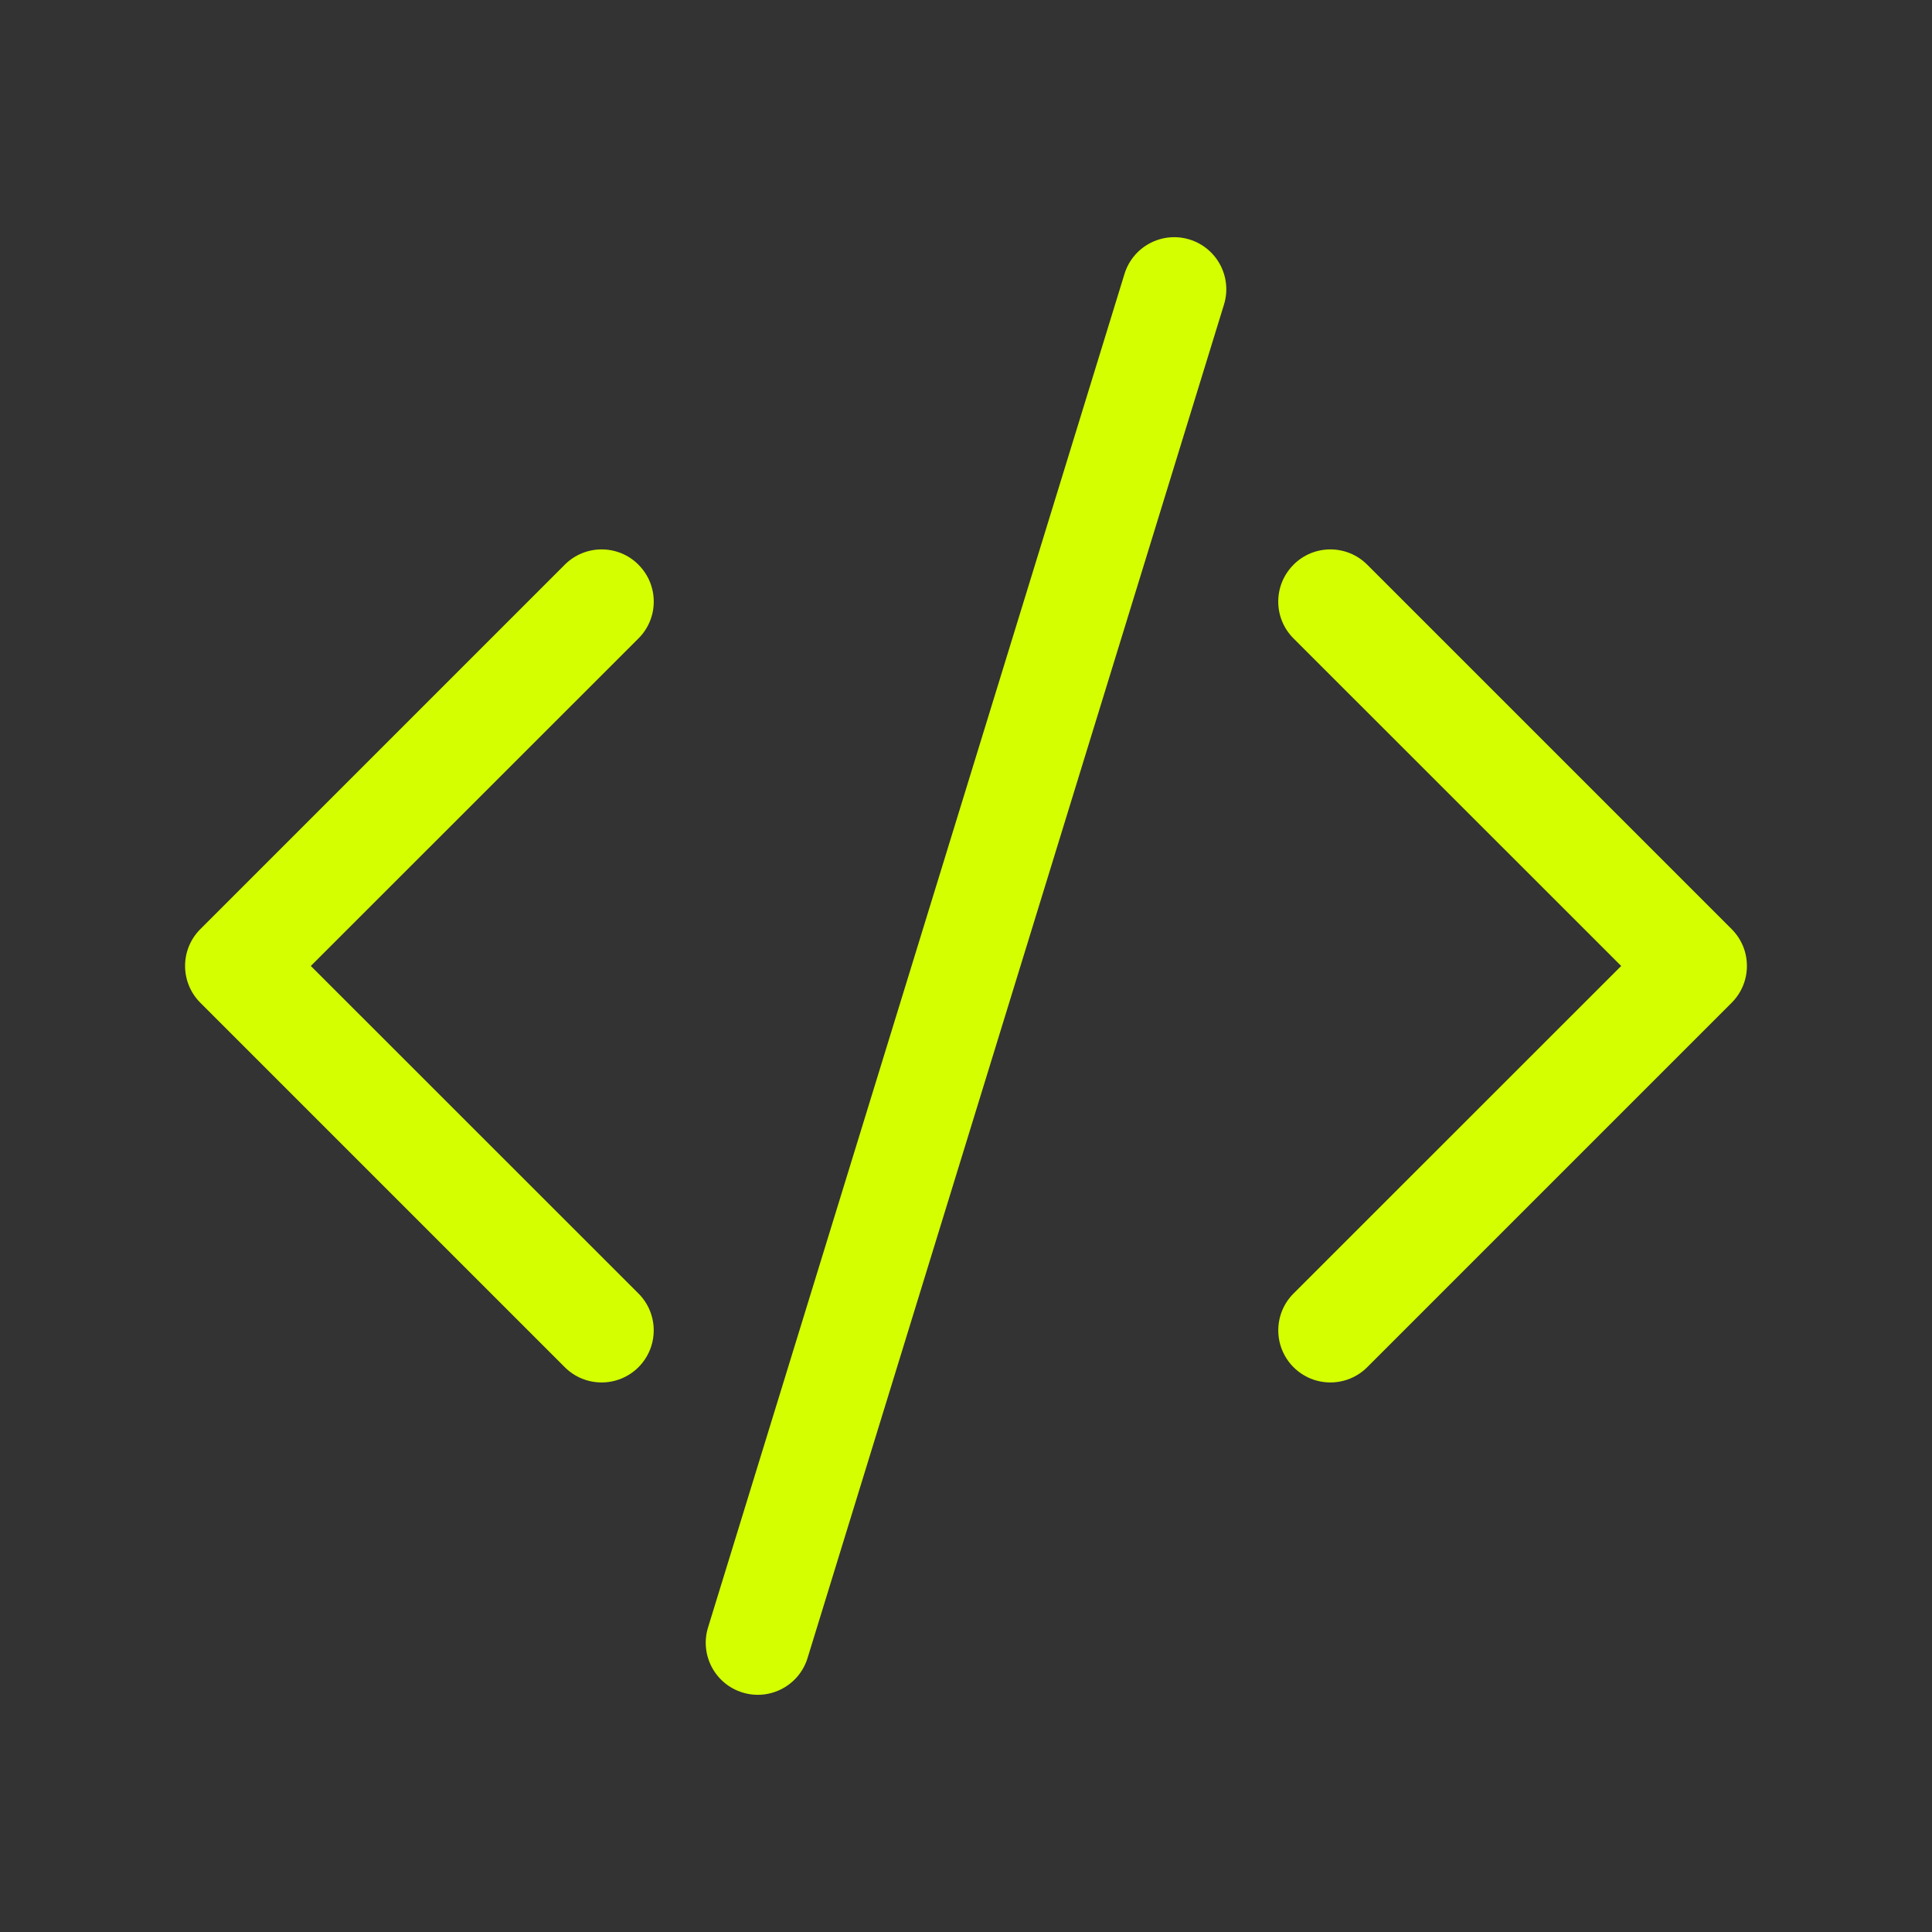
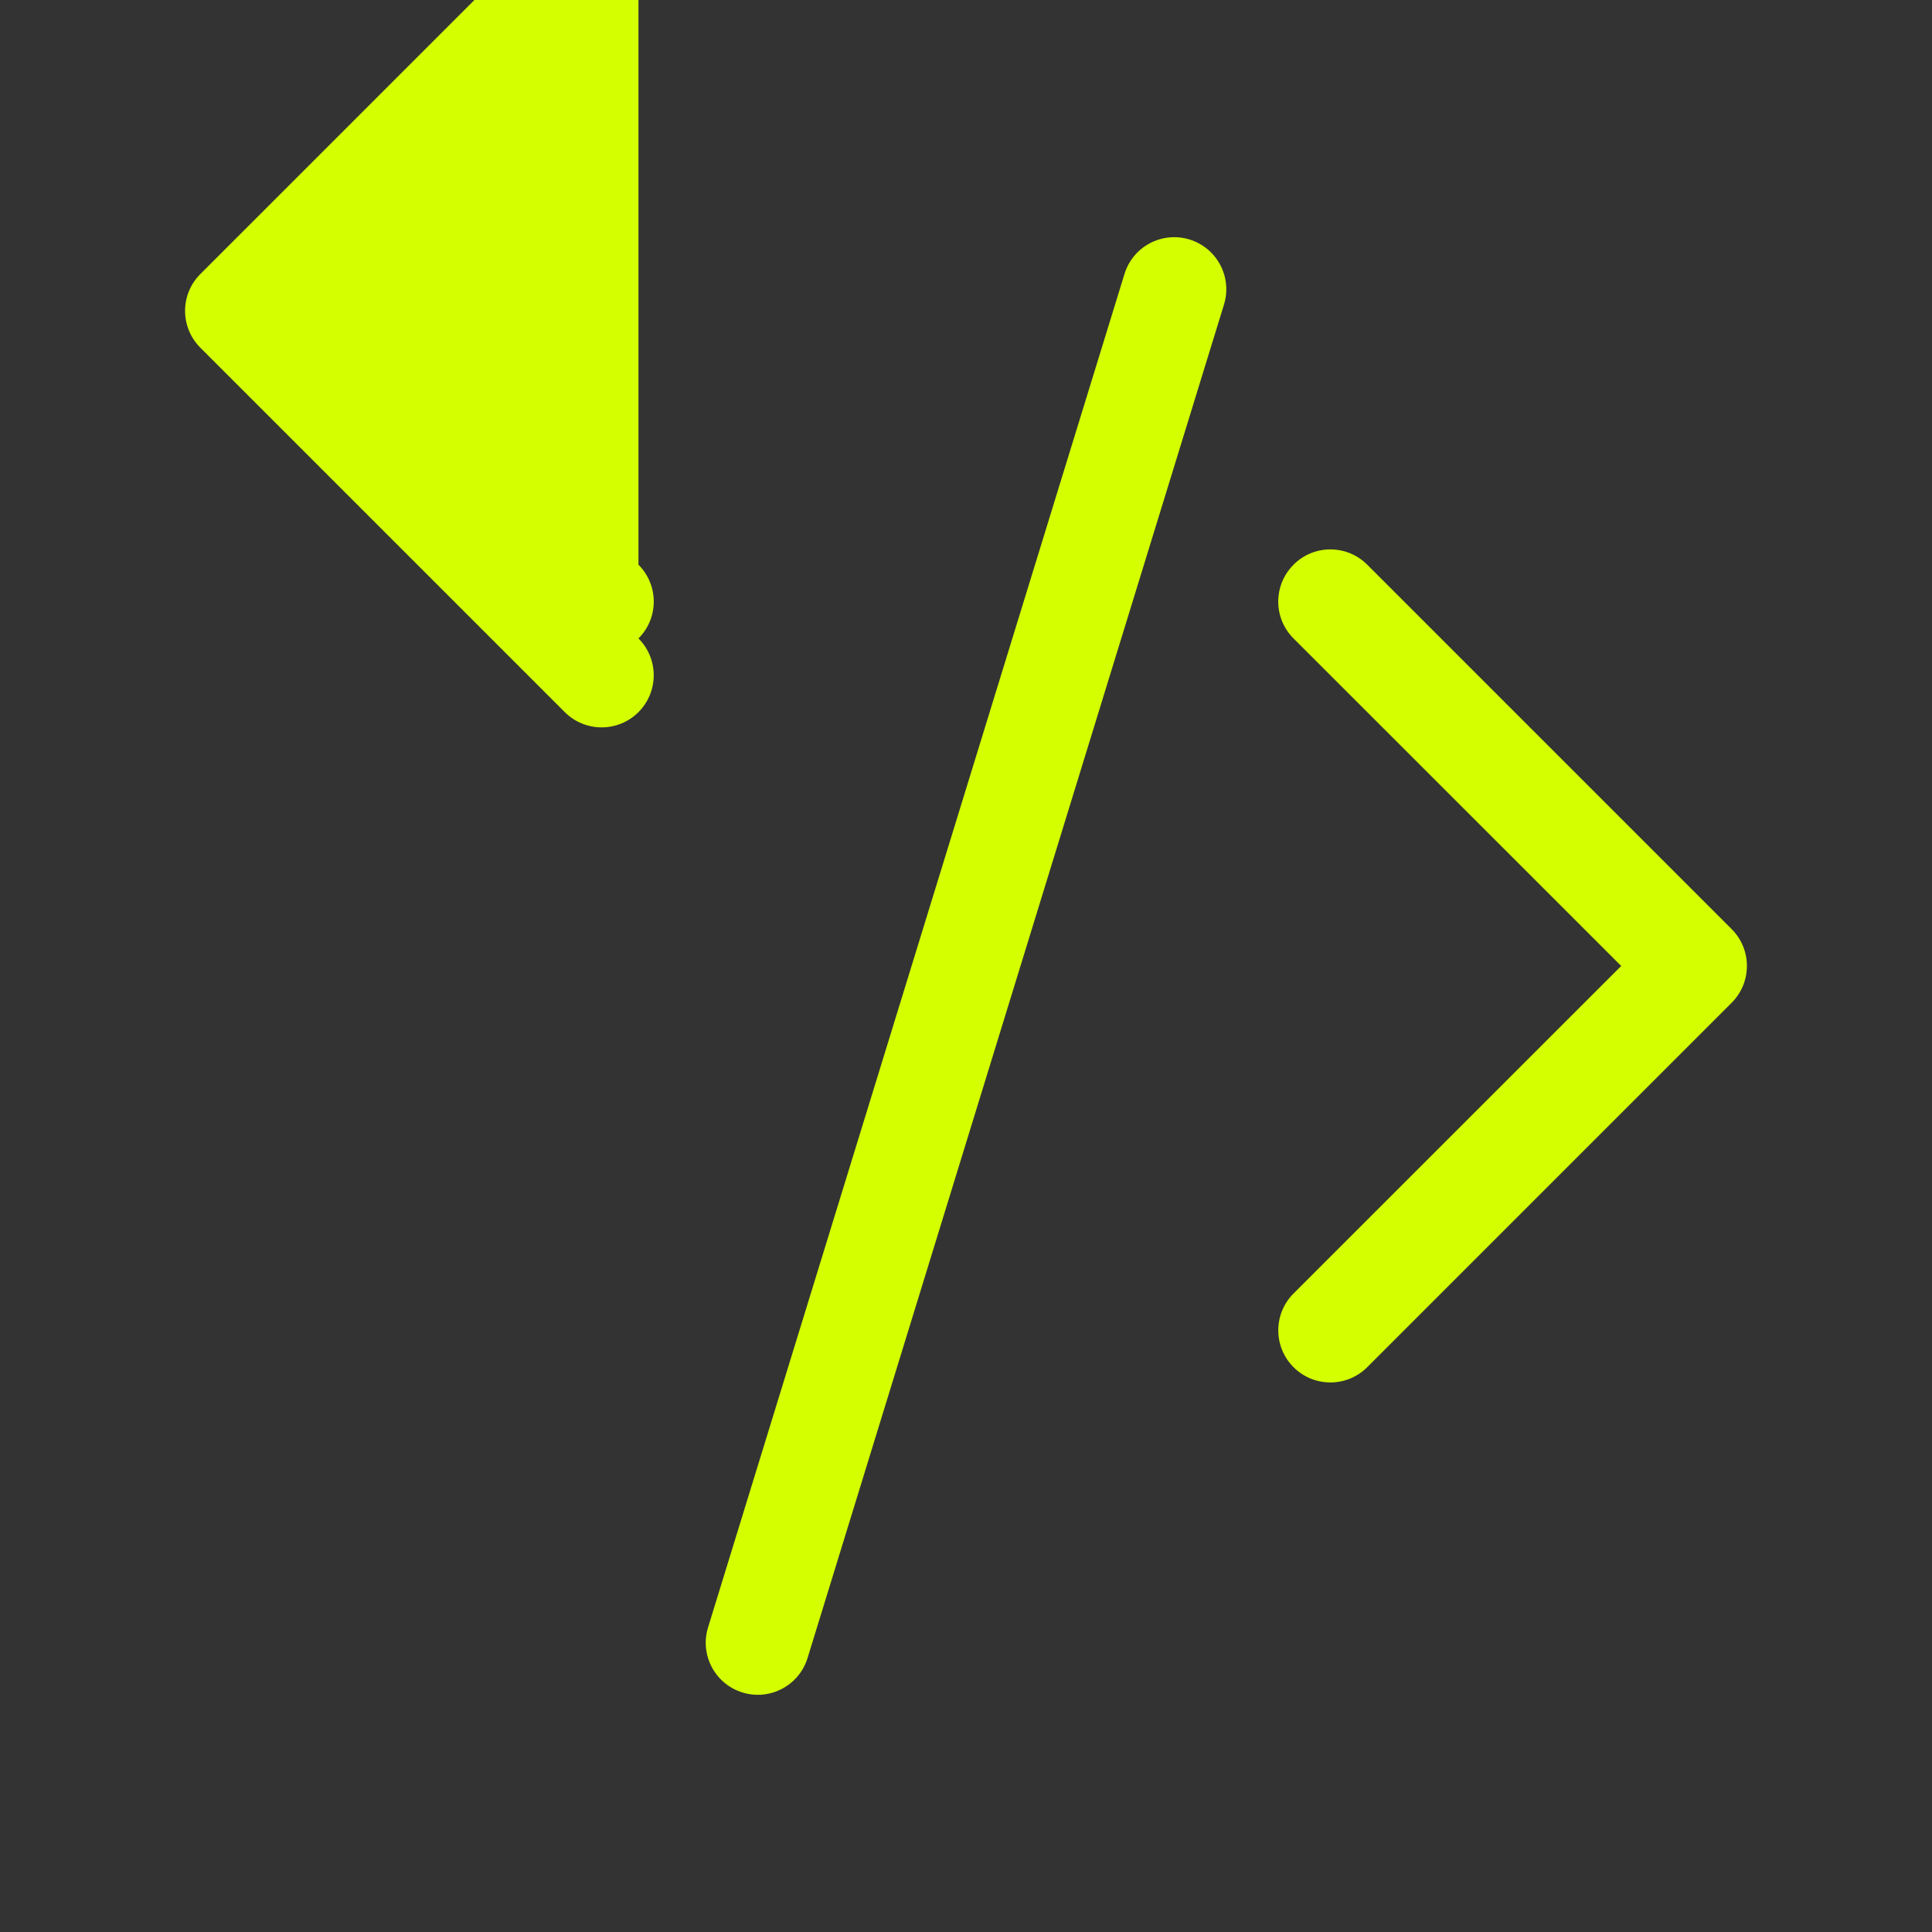
<svg xmlns="http://www.w3.org/2000/svg" id="Ebene_1" data-name="Ebene 1" viewBox="0 0 512 512">
  <rect x="0" y="0" width="512" height="512" fill="#333333" stroke="none" />
  <defs>
    <style>
      .cls-1 {
        fill: #d4ff00;
        stroke-width: 0px;
      }
    </style>
  </defs>
-   <path class="cls-1" d="M324.37,80.71c2.24-7.28-1.85-15-9.13-17.24-7.28-2.24-15,1.85-17.24,9.13l-110.36,358.69c-2.24,7.28,1.85,15,9.13,17.24,7.28,2.24,15-1.85,17.24-9.13l110.36-358.69h0ZM169.2,149.66c5.39,5.38,5.41,14.12.02,19.51,0,0-.02.02-.02.02l-86.83,86.8,86.83,86.8c5.39,5.39,5.39,14.14,0,19.53s-14.14,5.39-19.53,0l-96.57-96.57c-5.39-5.38-5.41-14.12-.02-19.51,0,0,.02-.02.02-.02l96.57-96.57c5.38-5.39,14.12-5.41,19.51-.02,0,0,.02.02.02.02ZM342.8,149.66c-5.39,5.38-5.41,14.12-.02,19.51,0,0,.02.02.02.02l86.83,86.8-86.83,86.8c-5.39,5.39-5.39,14.14,0,19.53s14.14,5.39,19.53,0l96.57-96.57c5.39-5.38,5.41-14.12.02-19.51,0,0-.02-.02-.02-.02l-96.57-96.57c-5.38-5.39-14.12-5.41-19.51-.02,0,0-.02.02-.02.02Z" />
+   <path class="cls-1" d="M324.37,80.71c2.24-7.28-1.85-15-9.13-17.24-7.28-2.24-15,1.85-17.24,9.13l-110.36,358.69c-2.24,7.28,1.85,15,9.13,17.24,7.28,2.24,15-1.85,17.24-9.13l110.36-358.69h0ZM169.2,149.66c5.39,5.38,5.41,14.12.02,19.51,0,0-.02.02-.02.02c5.39,5.39,5.39,14.14,0,19.53s-14.14,5.39-19.53,0l-96.57-96.57c-5.39-5.38-5.41-14.12-.02-19.51,0,0,.02-.02.02-.02l96.57-96.57c5.38-5.39,14.12-5.41,19.51-.02,0,0,.02.02.02.02ZM342.8,149.66c-5.39,5.38-5.41,14.12-.02,19.51,0,0,.02.02.02.02l86.83,86.8-86.83,86.8c-5.39,5.39-5.39,14.14,0,19.53s14.14,5.39,19.53,0l96.57-96.57c5.39-5.38,5.41-14.12.02-19.51,0,0-.02-.02-.02-.02l-96.57-96.57c-5.38-5.39-14.12-5.41-19.51-.02,0,0-.02.02-.02.02Z" />
</svg>